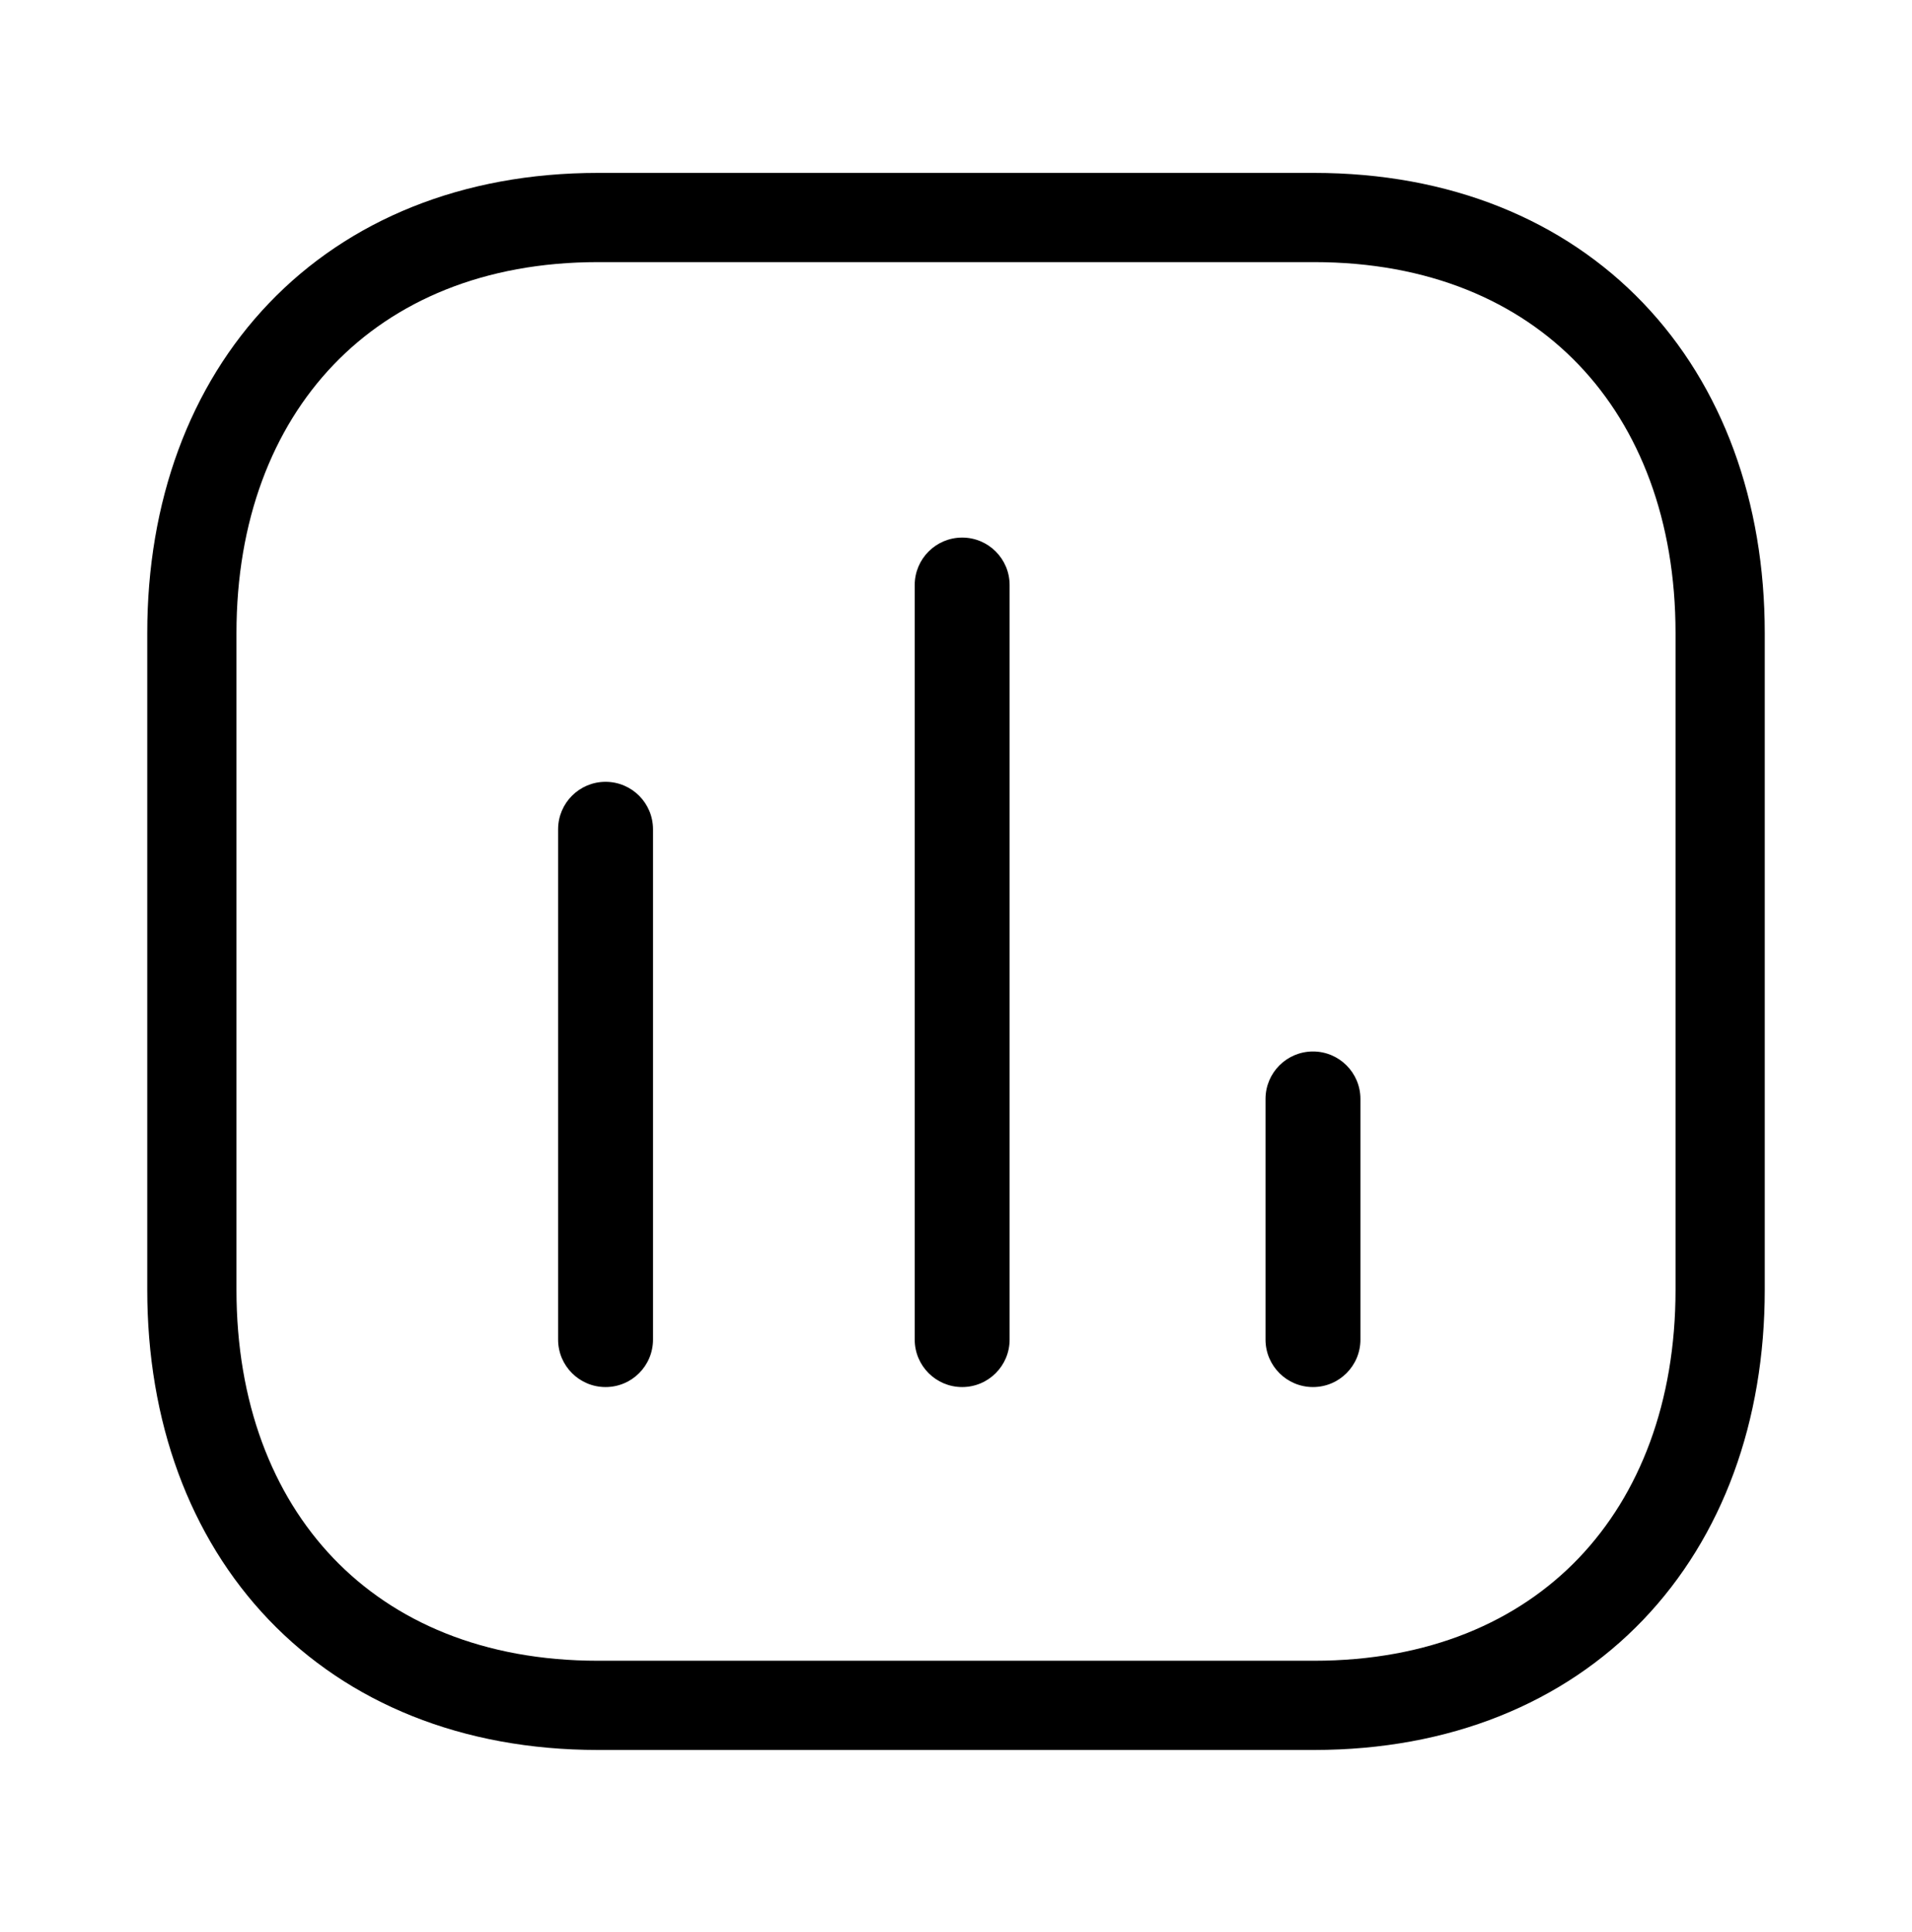
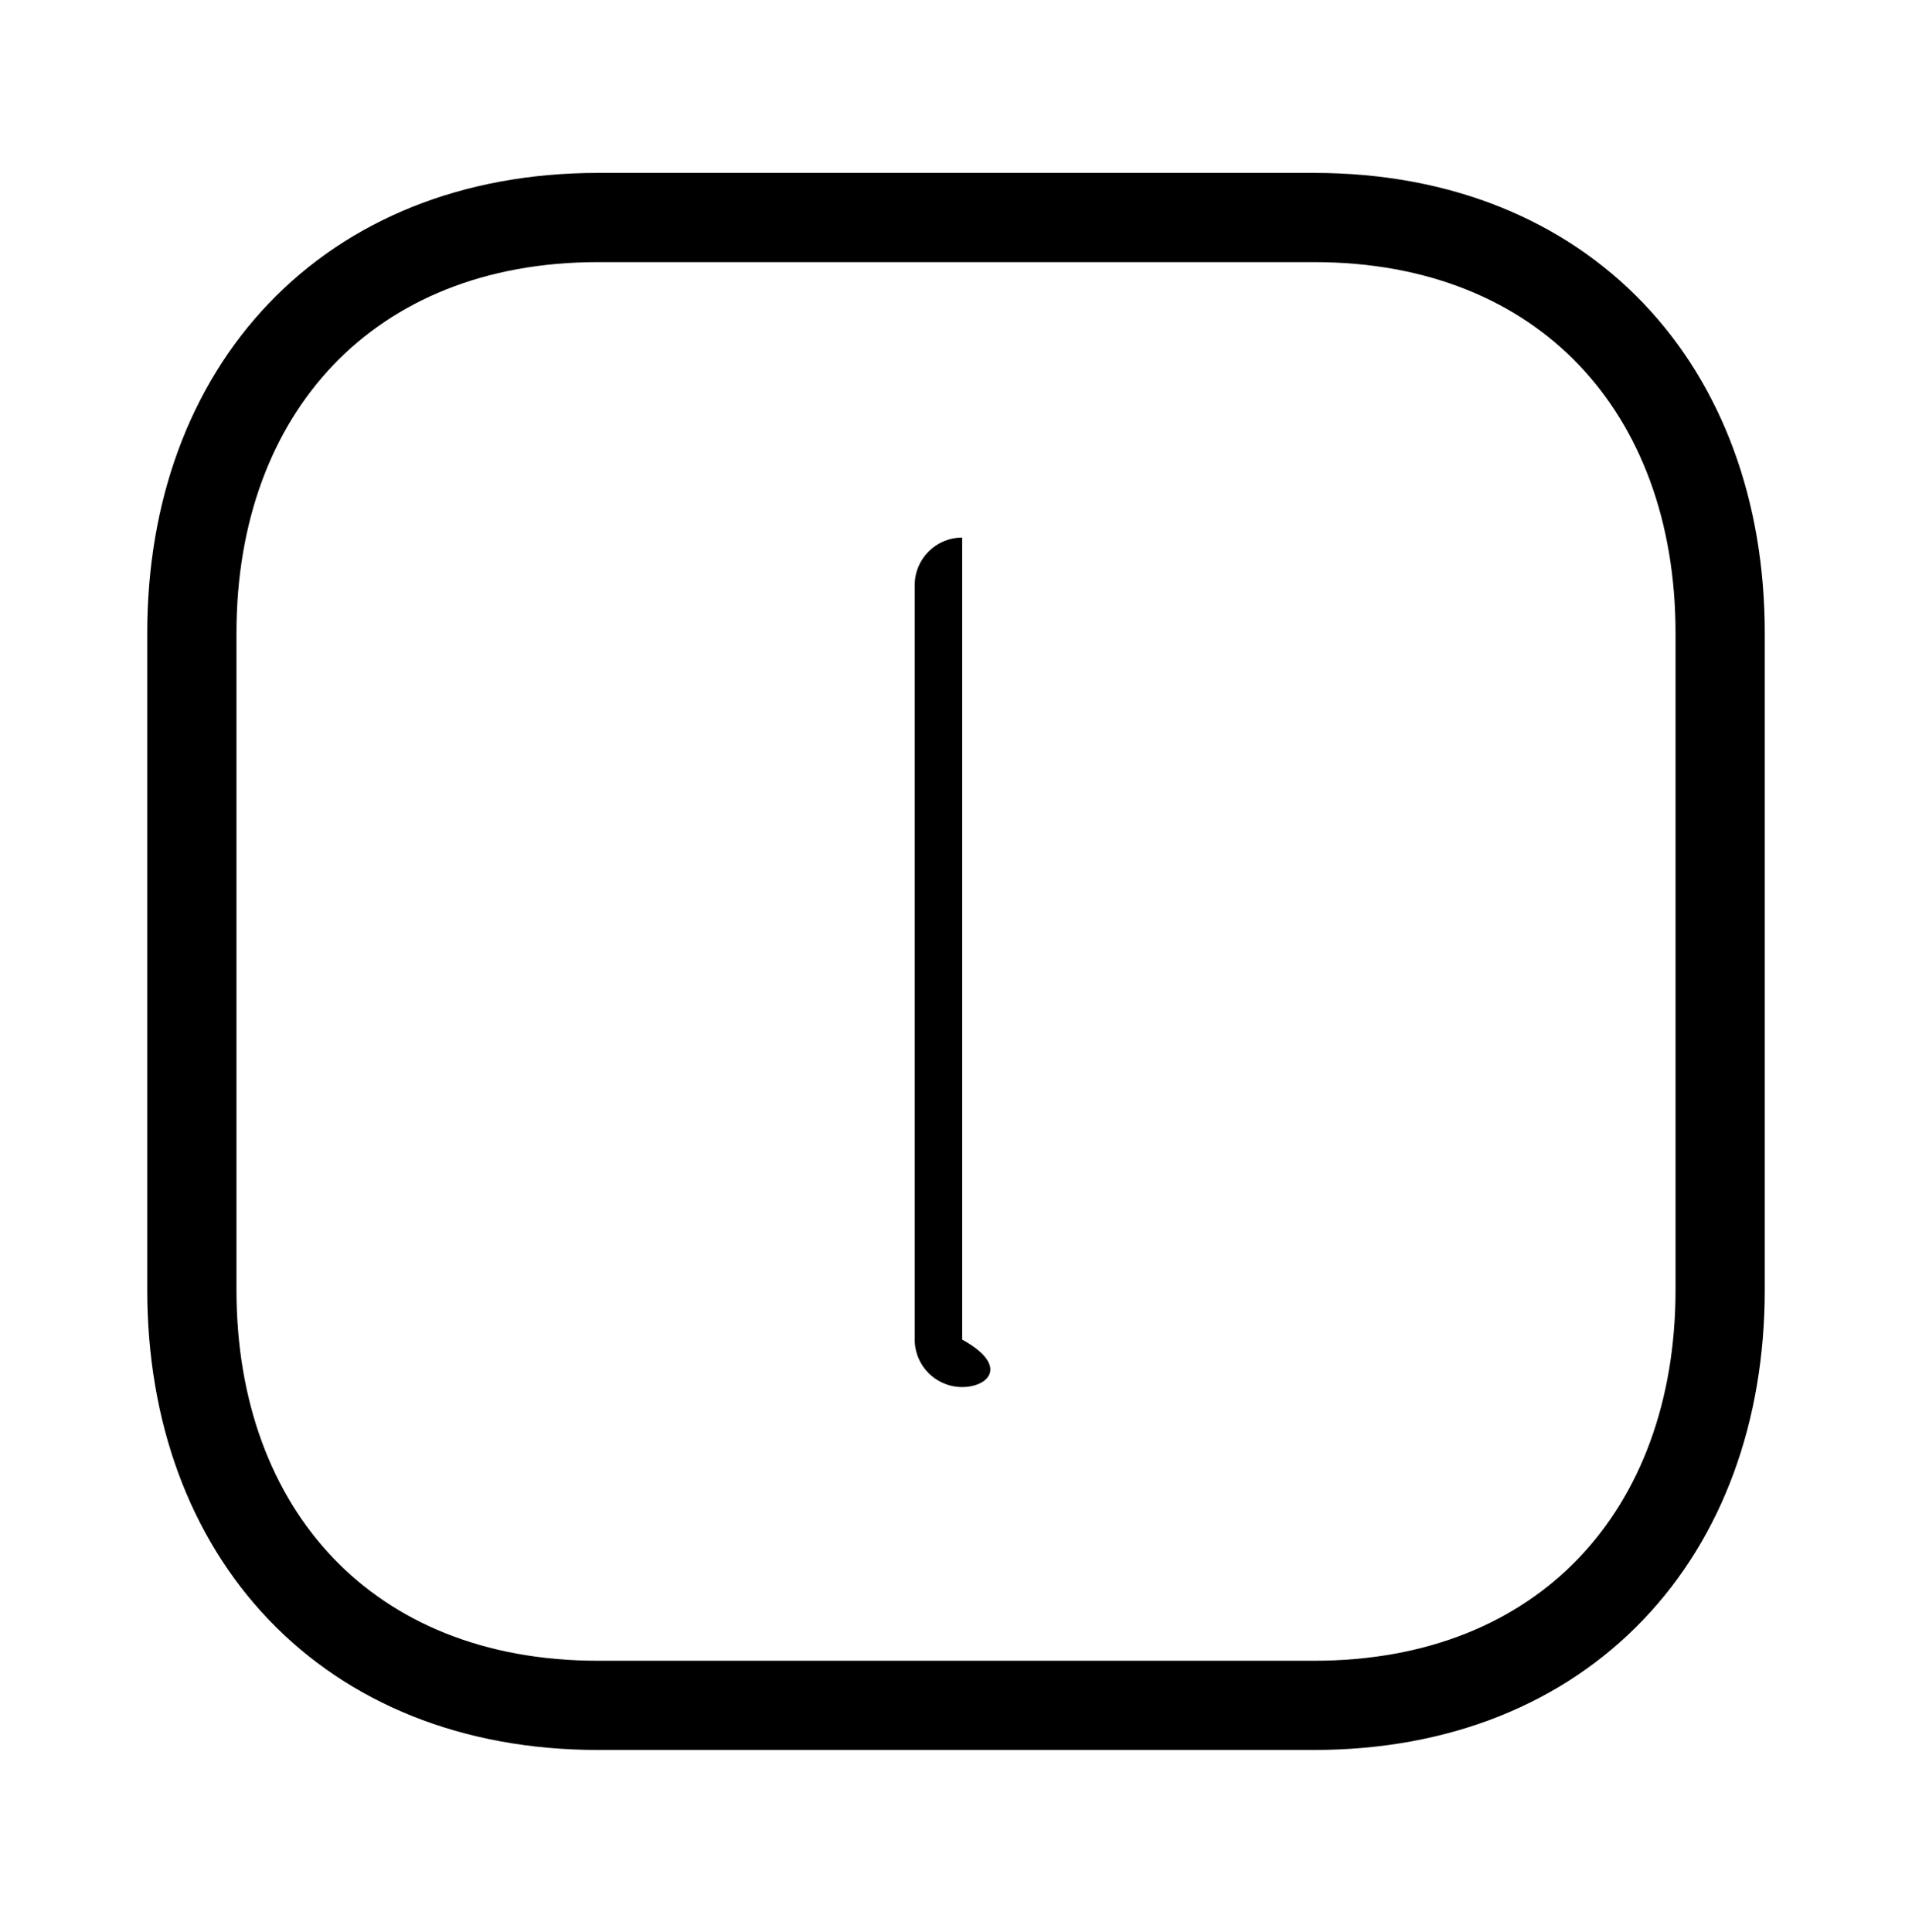
<svg xmlns="http://www.w3.org/2000/svg" width="96" height="97" viewBox="0 0 96 97" fill="none">
-   <path fill-rule="evenodd" clip-rule="evenodd" d="M30.405 39.252C31.721 39.252 32.787 40.319 32.787 41.635V67.257C32.787 68.572 31.721 69.639 30.405 69.639C29.089 69.639 28.022 68.572 28.022 67.257V41.635C28.022 40.319 29.089 39.252 30.405 39.252Z" fill="black" />
-   <path fill-rule="evenodd" clip-rule="evenodd" d="M48.31 26.99C49.626 26.99 50.692 28.057 50.692 29.373V67.256C50.692 68.572 49.626 69.639 48.31 69.639C46.994 69.639 45.927 68.572 45.927 67.256V29.373C45.927 28.057 46.994 26.99 48.31 26.99Z" fill="black" />
-   <path fill-rule="evenodd" clip-rule="evenodd" d="M65.924 52.791C67.24 52.791 68.306 53.858 68.306 55.174V67.257C68.306 68.572 67.24 69.639 65.924 69.639C64.608 69.639 63.541 68.572 63.541 67.257V55.174C63.541 53.858 64.608 52.791 65.924 52.791Z" fill="black" />
+   <path fill-rule="evenodd" clip-rule="evenodd" d="M48.31 26.99V67.256C50.692 68.572 49.626 69.639 48.31 69.639C46.994 69.639 45.927 68.572 45.927 67.256V29.373C45.927 28.057 46.994 26.99 48.31 26.99Z" fill="black" />
  <path fill-rule="evenodd" clip-rule="evenodd" d="M13.51 15.217C17.513 11.037 23.22 8.681 30.022 8.681H65.978C72.796 8.681 78.505 11.036 82.505 15.218C86.492 19.388 88.607 25.189 88.607 31.781V64.759C88.607 71.351 86.492 77.152 82.505 81.322C78.505 85.504 72.796 87.859 65.978 87.859H30.022C23.203 87.859 17.495 85.504 13.495 81.322C9.508 77.152 7.393 71.351 7.393 64.759V31.781C7.393 25.186 9.518 19.385 13.51 15.217ZM16.745 18.315C13.675 21.521 11.873 26.15 11.873 31.781V64.759C11.873 70.393 13.668 75.021 16.733 78.226C19.785 81.418 24.271 83.38 30.022 83.38H65.978C71.729 83.38 76.214 81.418 79.267 78.226C82.332 75.021 84.127 70.393 84.127 64.759V31.781C84.127 26.147 82.332 21.519 79.267 18.314C76.214 15.122 71.729 13.16 65.978 13.16H30.022C24.291 13.16 19.804 15.121 16.745 18.315Z" fill="black" />
</svg>